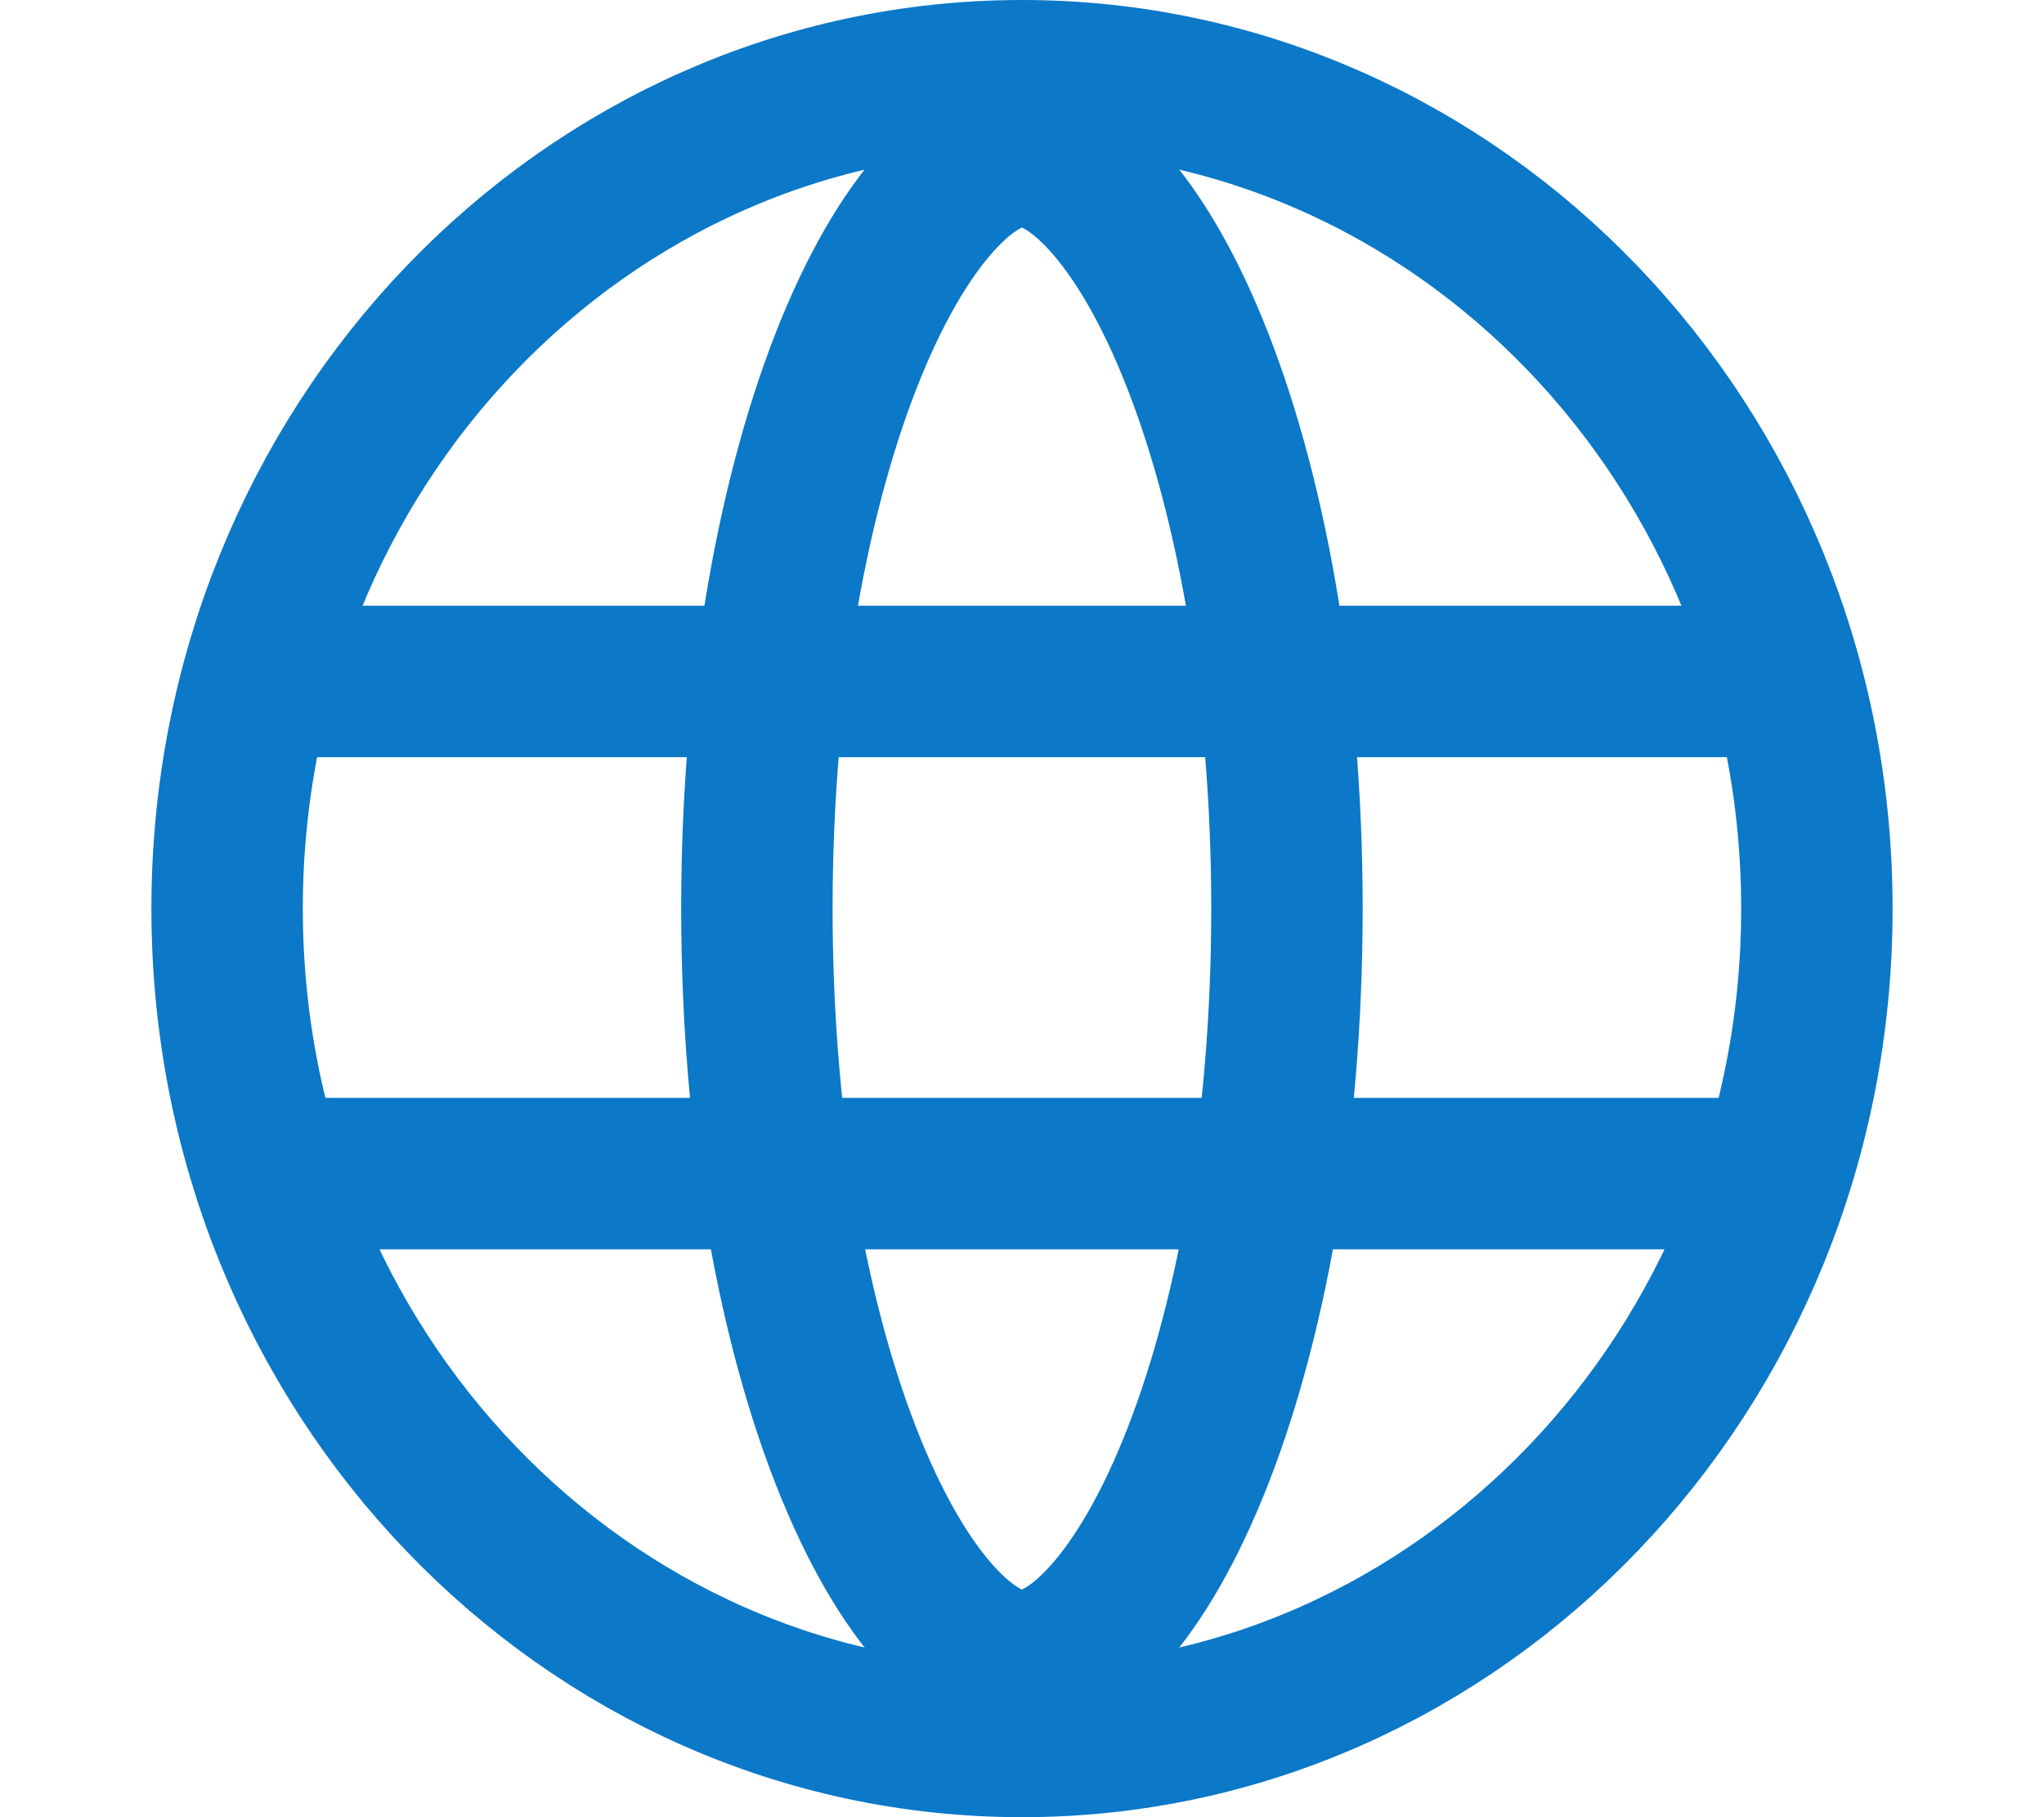
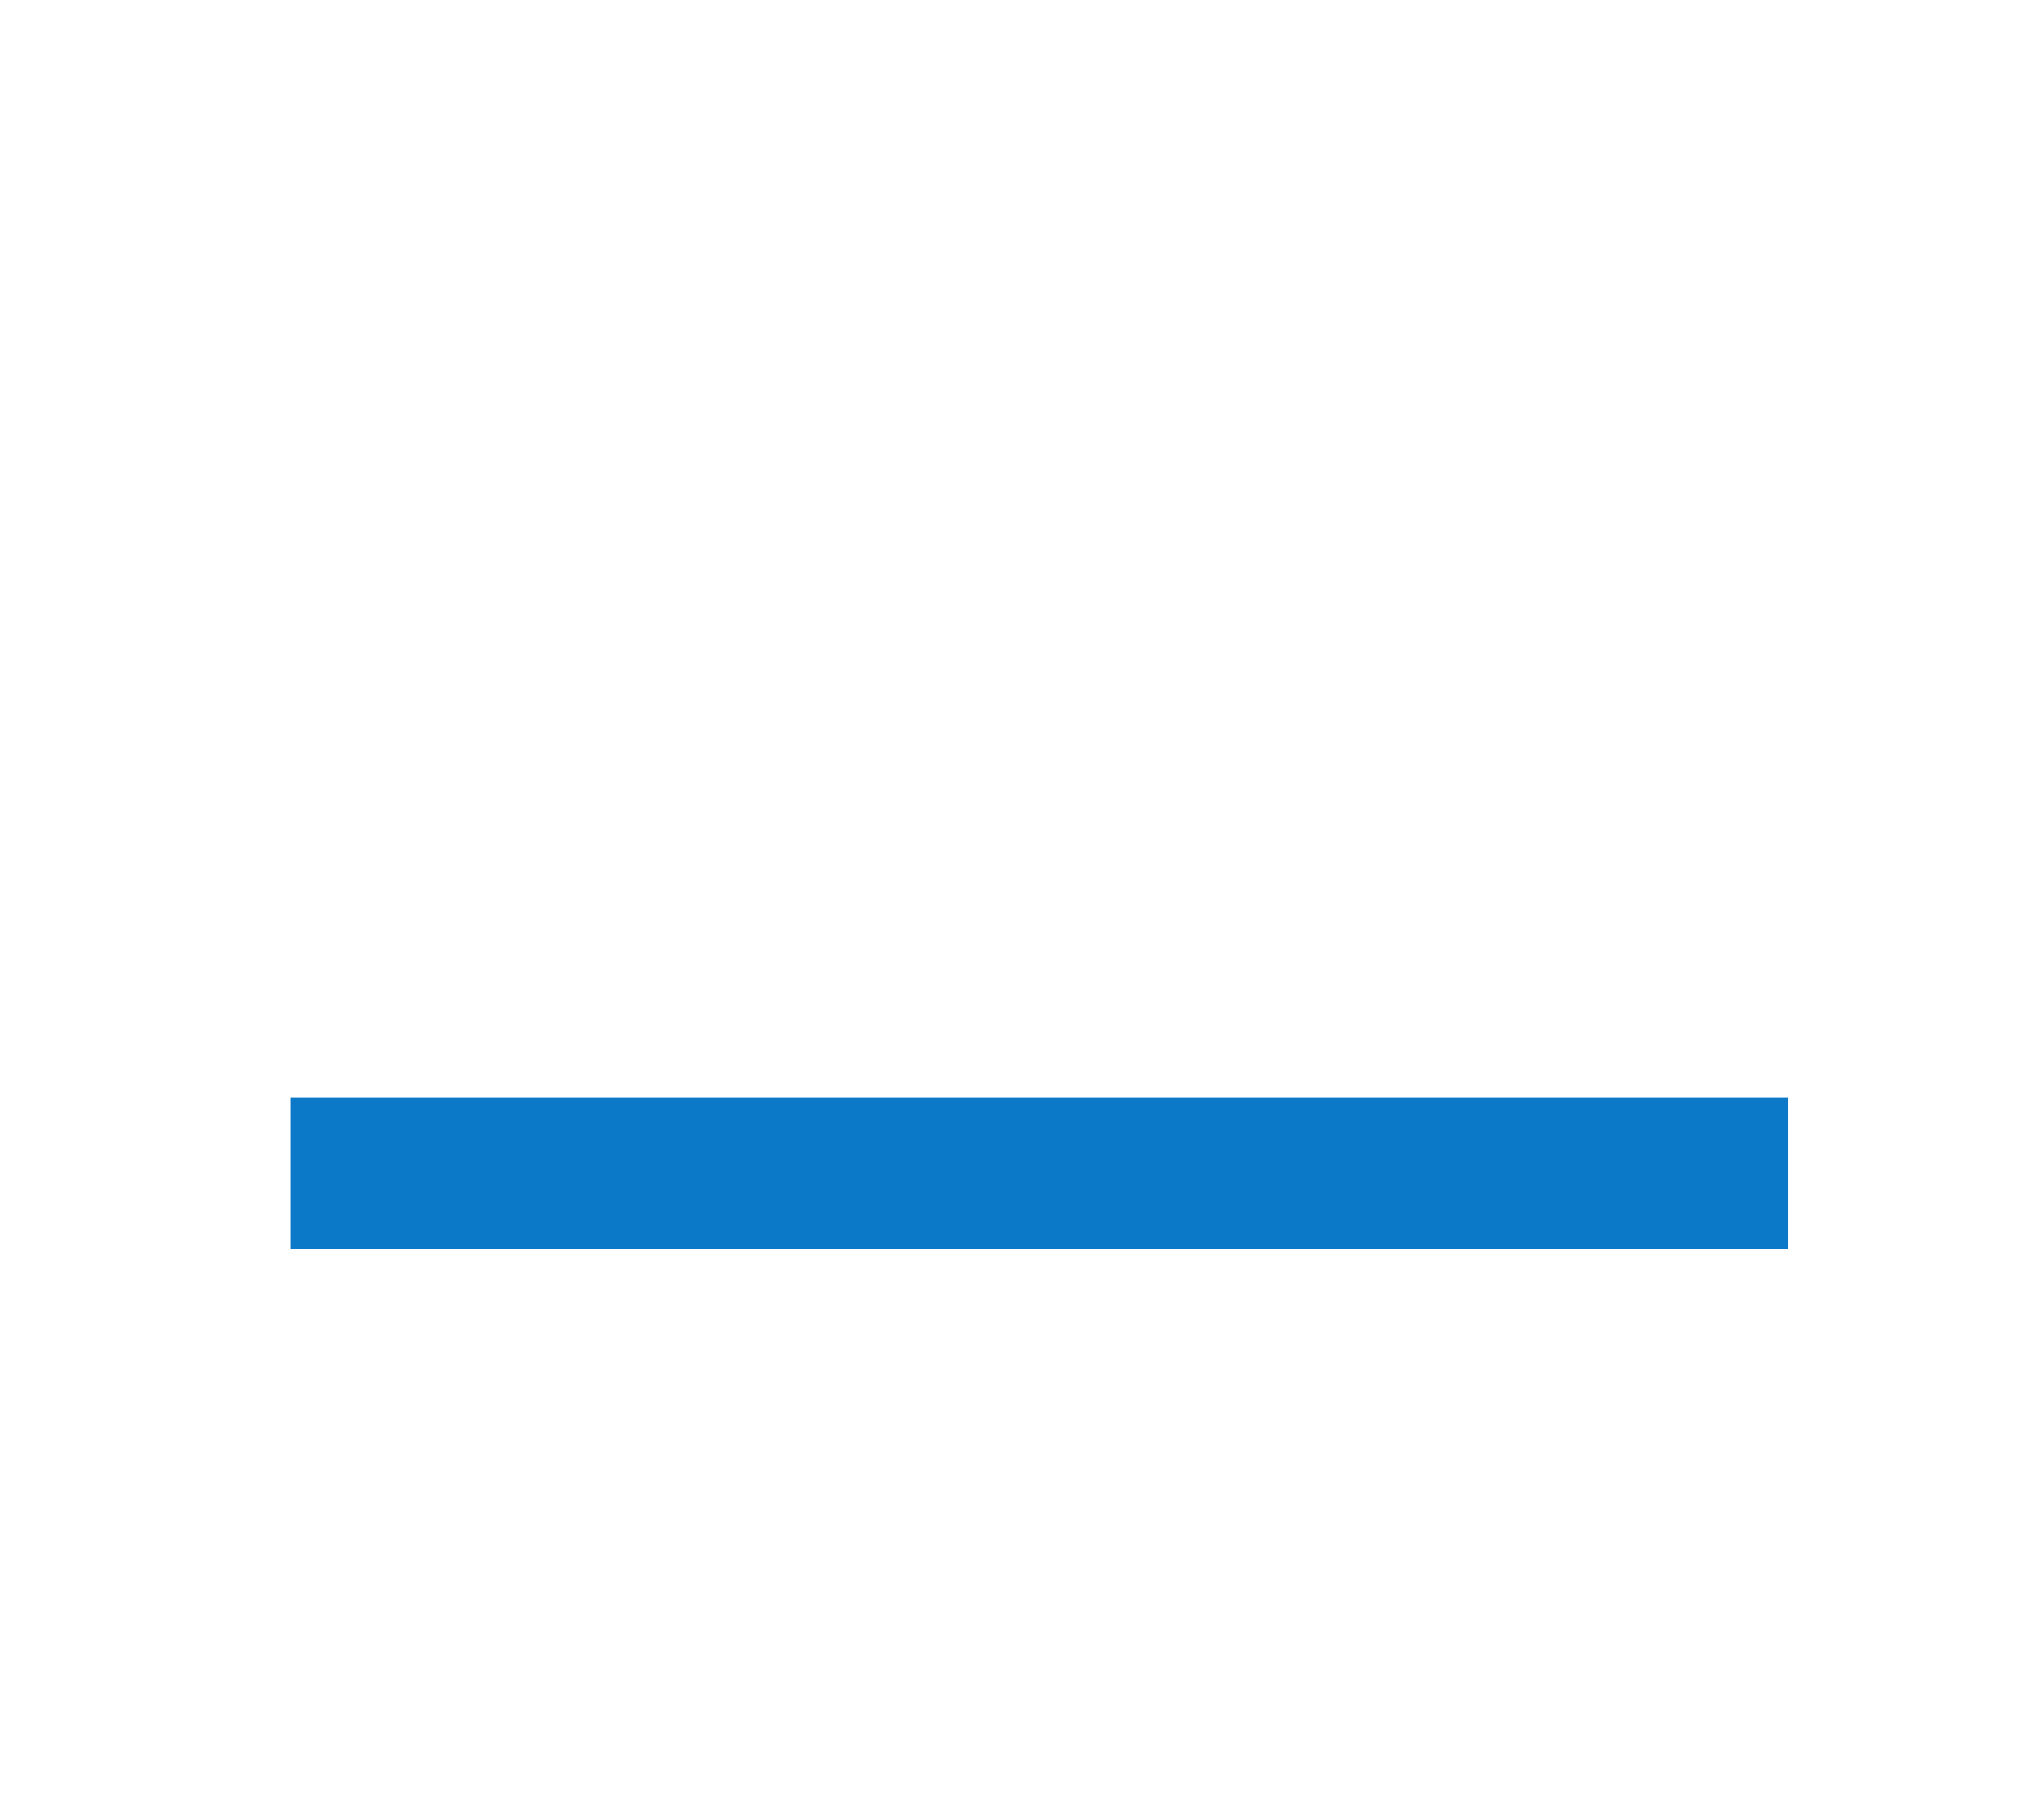
<svg xmlns="http://www.w3.org/2000/svg" baseProfile="tiny" version="1.2" viewBox="0 0 27 24">
  <g>
    <g id="Layer_1">
      <g>
-         <path d="M24,12c0,6.116-4.741,11-10.5,11S3,18.116,3,12,7.741,1,13.5,1s10.5,4.884,10.5,11Z" fill="none" stroke="#0b78c8" stroke-width="2" />
-         <path d="M2.92,9h20.7" fill="none" stroke="#0b78c8" stroke-width="2" />
        <path d="M3.84,15.5h19.78" fill="none" stroke="#0b78c8" stroke-width="2" />
-         <path d="M17,12c0,2.941-.49,5.556-1.244,7.399-.378.924-.803,1.606-1.224,2.041-.418.432-.767.56-1.033.56s-.615-.128-1.033-.56c-.421-.435-.846-1.117-1.224-2.041-.754-1.843-1.244-4.459-1.244-7.399s.49-5.556,1.244-7.4c.378-.924.803-1.606,1.224-2.041.418-.432.767-.56,1.033-.56s.615.128,1.033.56c.421.435.846,1.117,1.224,2.041.754,1.843,1.244,4.459,1.244,7.4Z" fill="none" stroke="#0b78c8" stroke-width="2" />
      </g>
    </g>
  </g>
</svg>